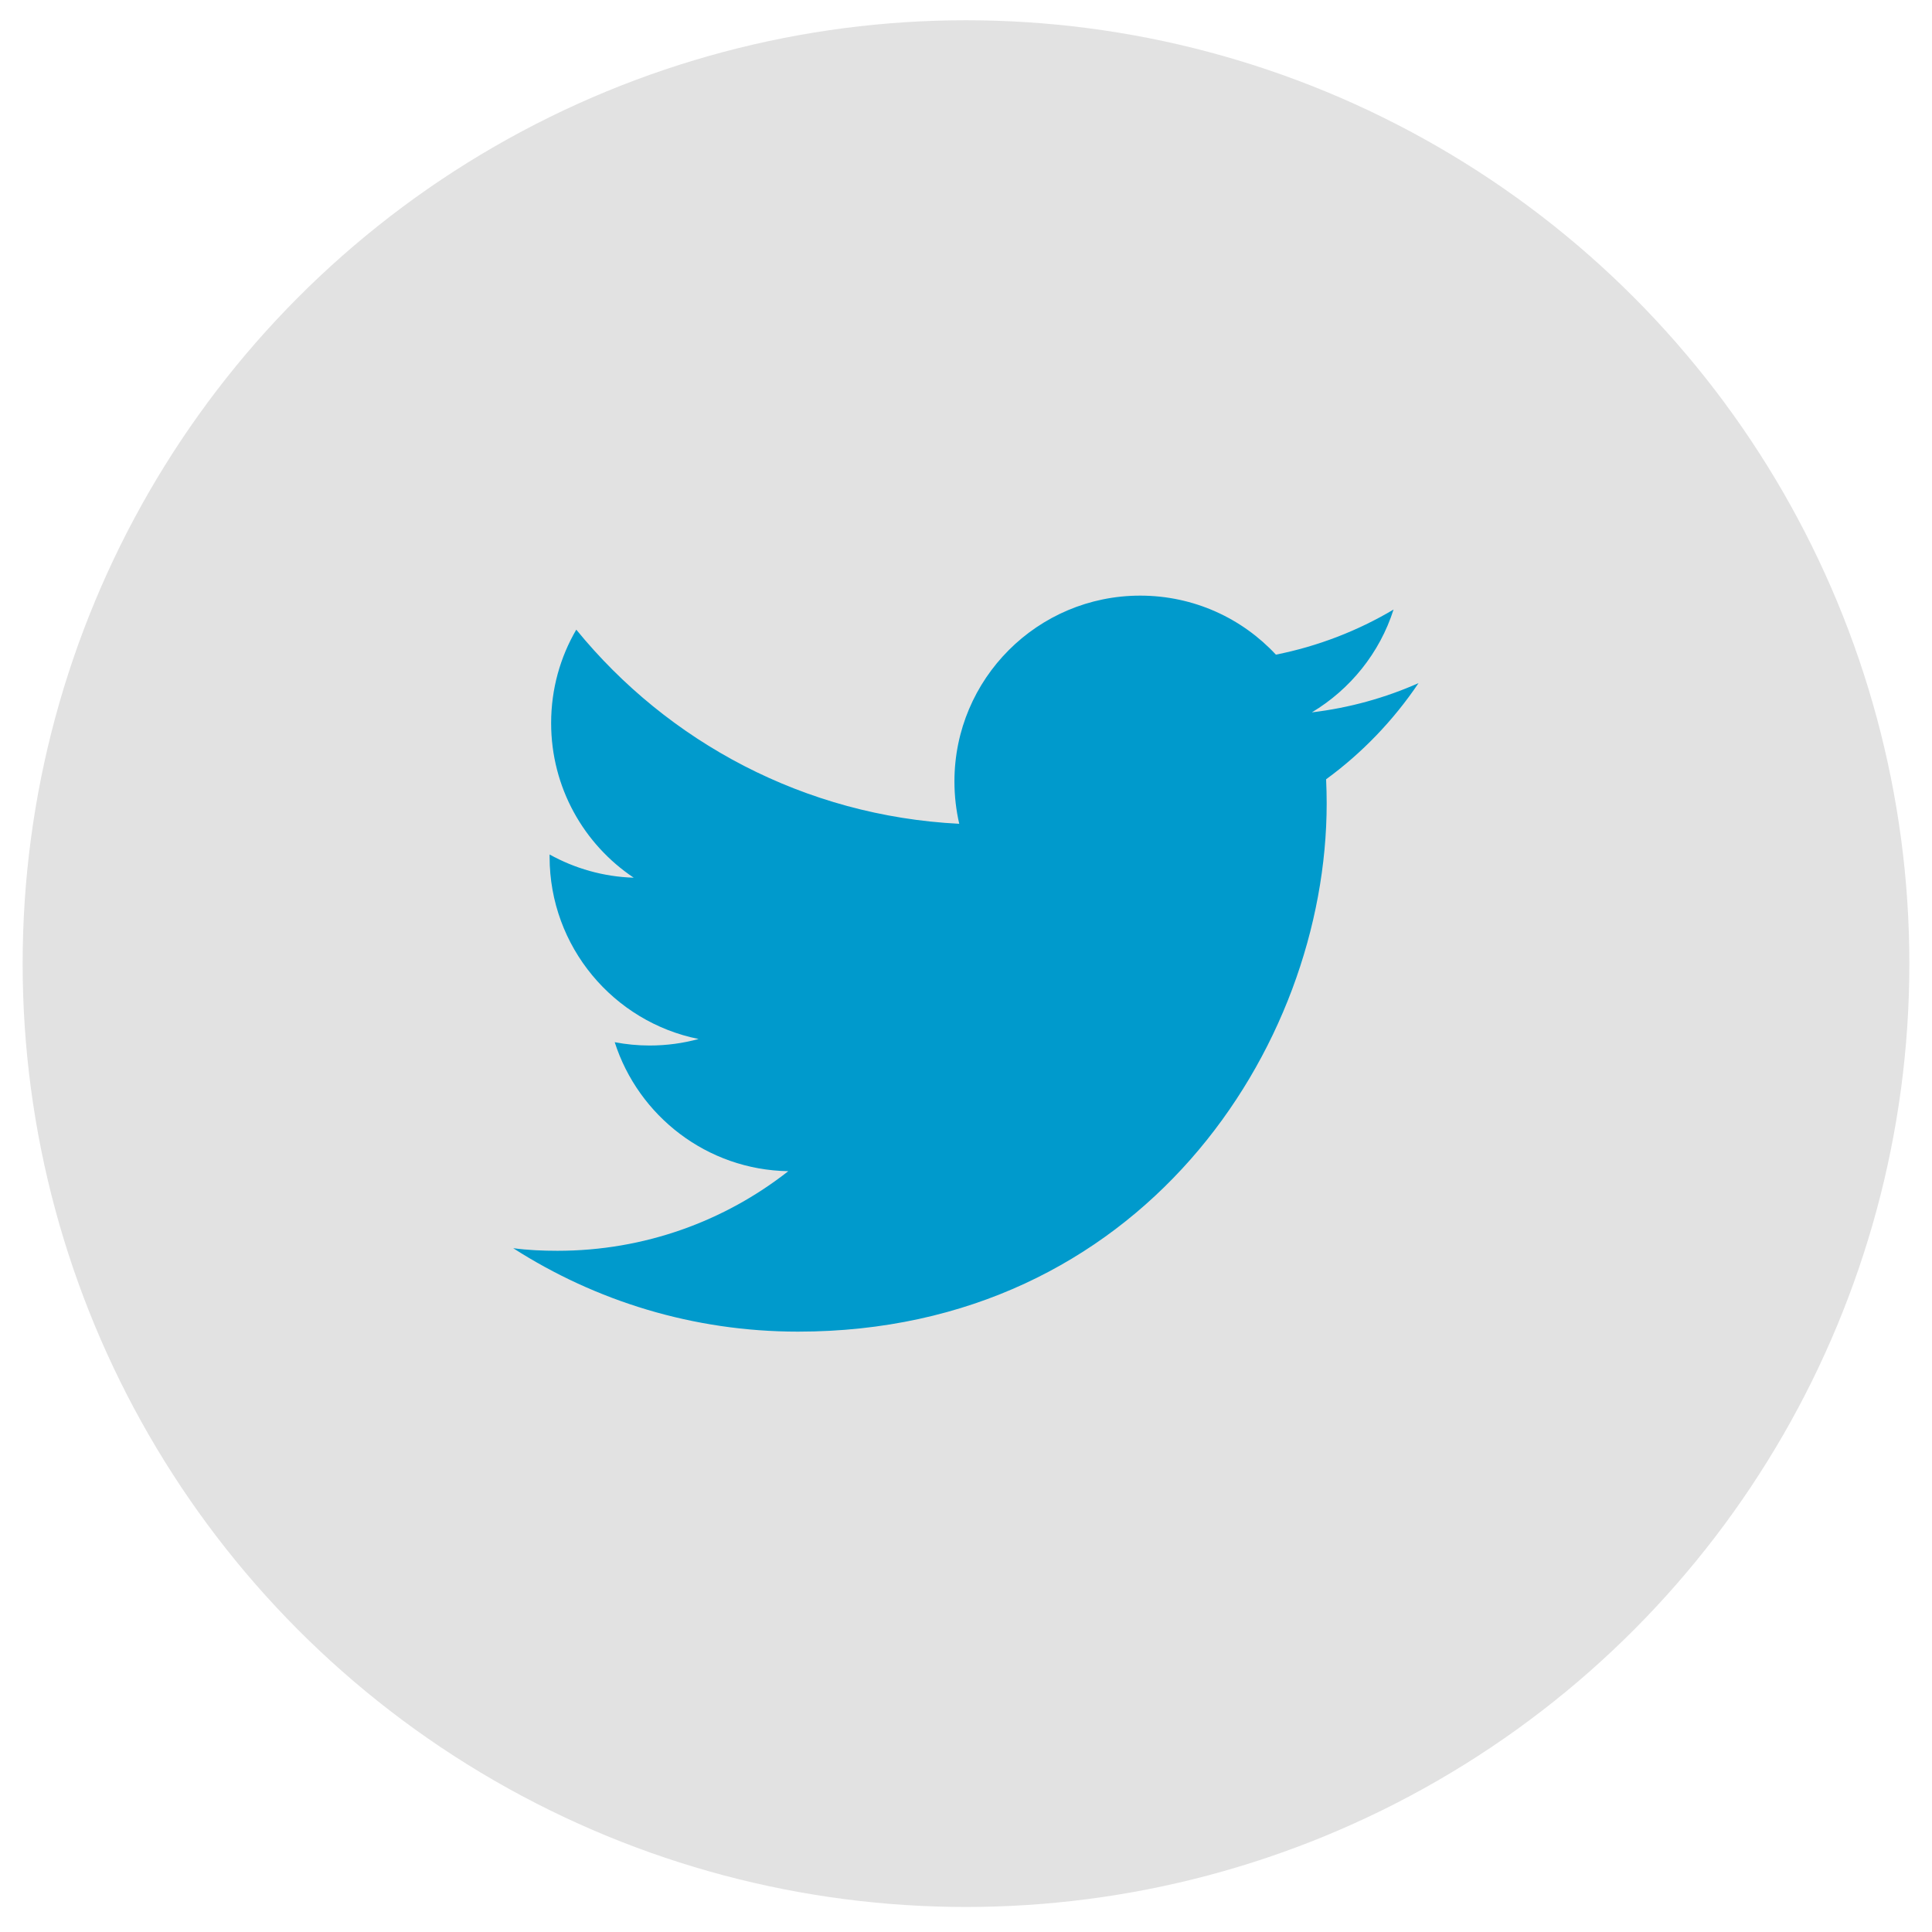
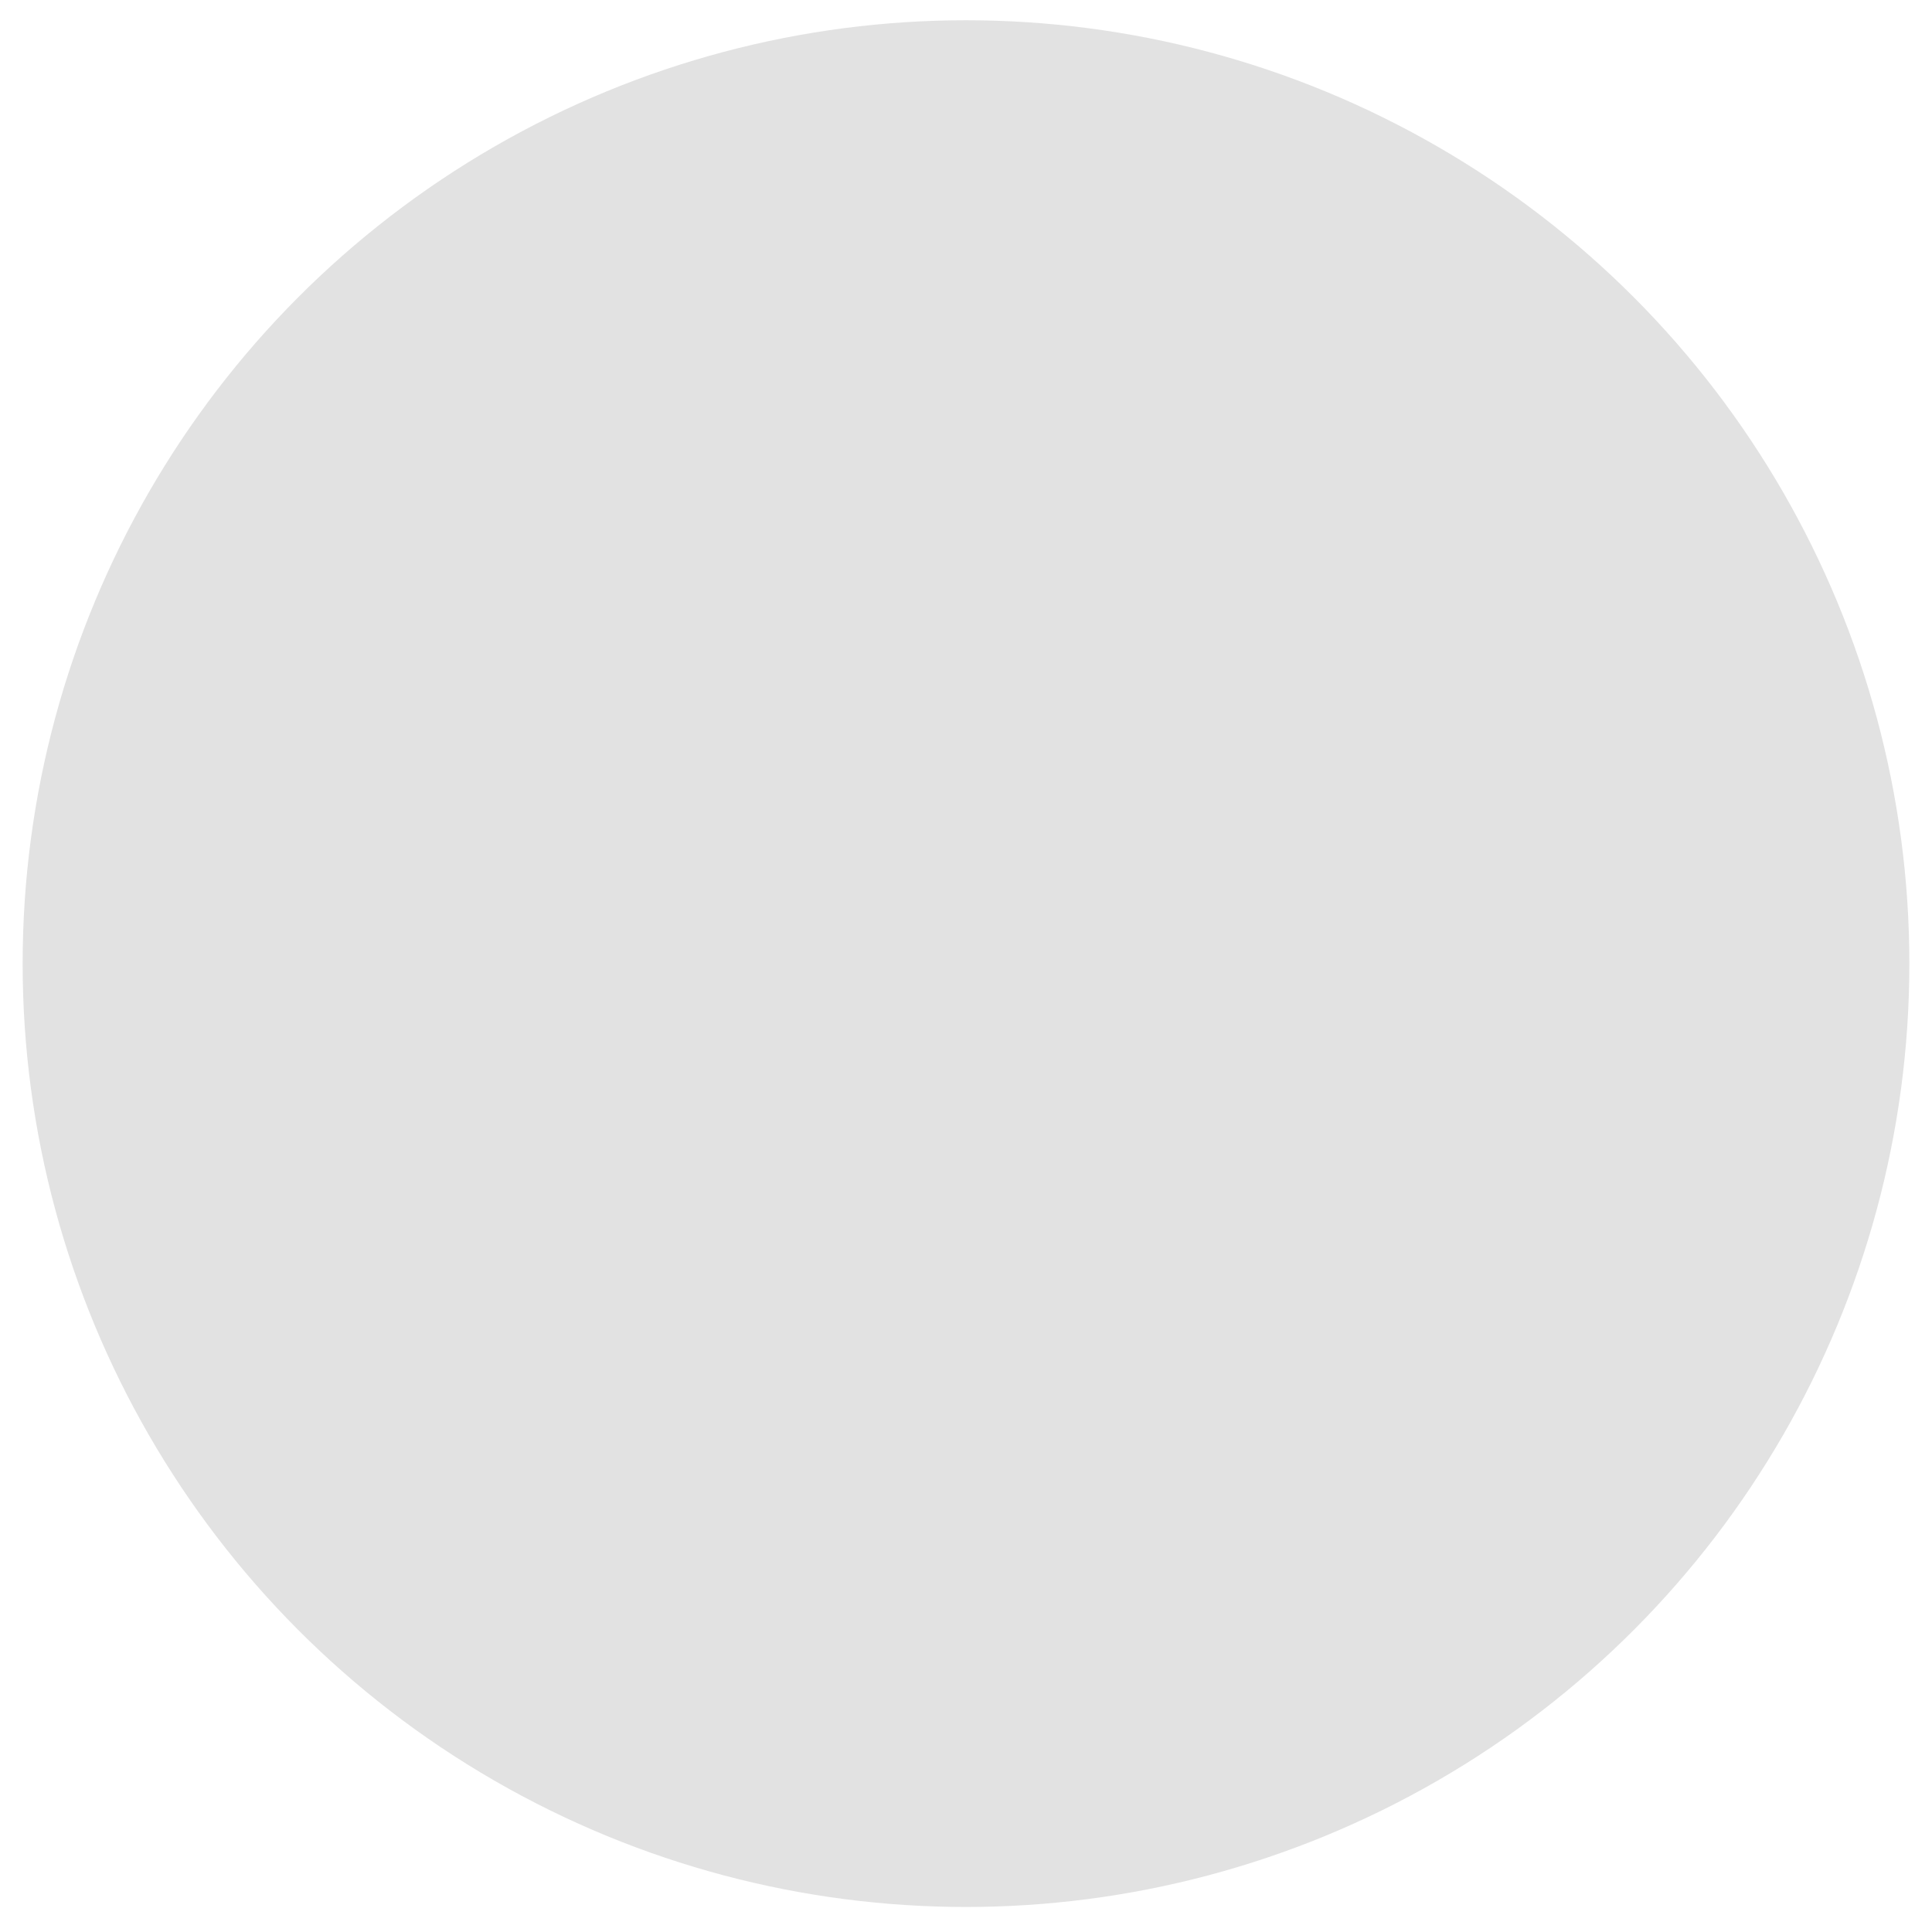
<svg xmlns="http://www.w3.org/2000/svg" version="1.1" id="Laag_1" x="0px" y="0px" width="64px" height="64px" viewBox="0 0 64 64" enable-background="new 0 0 64 64" xml:space="preserve">
  <circle fill="#E2E2E2" cx="32" cy="31.921" r="31.25" />
  <g>
-     <path fill="#009ACC" d="M47.001,22.618L47.001,22.618L47.001,22.618 M37.771,19.731c-3.4,0-6.154,2.756-6.154,6.155   c0,0.482,0.055,0.952,0.159,1.403c-5.115-0.257-9.651-2.708-12.686-6.431c-0.531,0.909-0.833,1.966-0.833,3.094   c0,2.136,1.085,4.02,2.736,5.123c-1.008-0.031-1.957-0.309-2.787-0.769c0,0.026,0,0.051,0,0.077c0,2.982,2.122,5.471,4.936,6.035   c-0.517,0.141-1.059,0.216-1.621,0.216c-0.396,0-0.781-0.038-1.158-0.11c0.784,2.445,3.056,4.229,5.75,4.273   c-2.105,1.652-4.76,2.637-7.644,2.637c-0.497,0-0.987-0.021-1.469-0.086c2.725,1.746,5.96,2.764,9.435,2.764   c11.322,0,17.513-9.377,17.513-17.5c0-0.268-0.007-0.532-0.019-0.797c1.188-0.868,2.231-1.952,3.062-3.186   c-1.104,0.489-2.289,0.82-3.534,0.969c1.271-0.762,2.248-1.968,2.706-3.406c-1.188,0.706-2.507,1.217-3.897,1.494   C41.143,20.479,39.542,19.731,37.771,19.731" />
-   </g>
+     </g>
</svg>